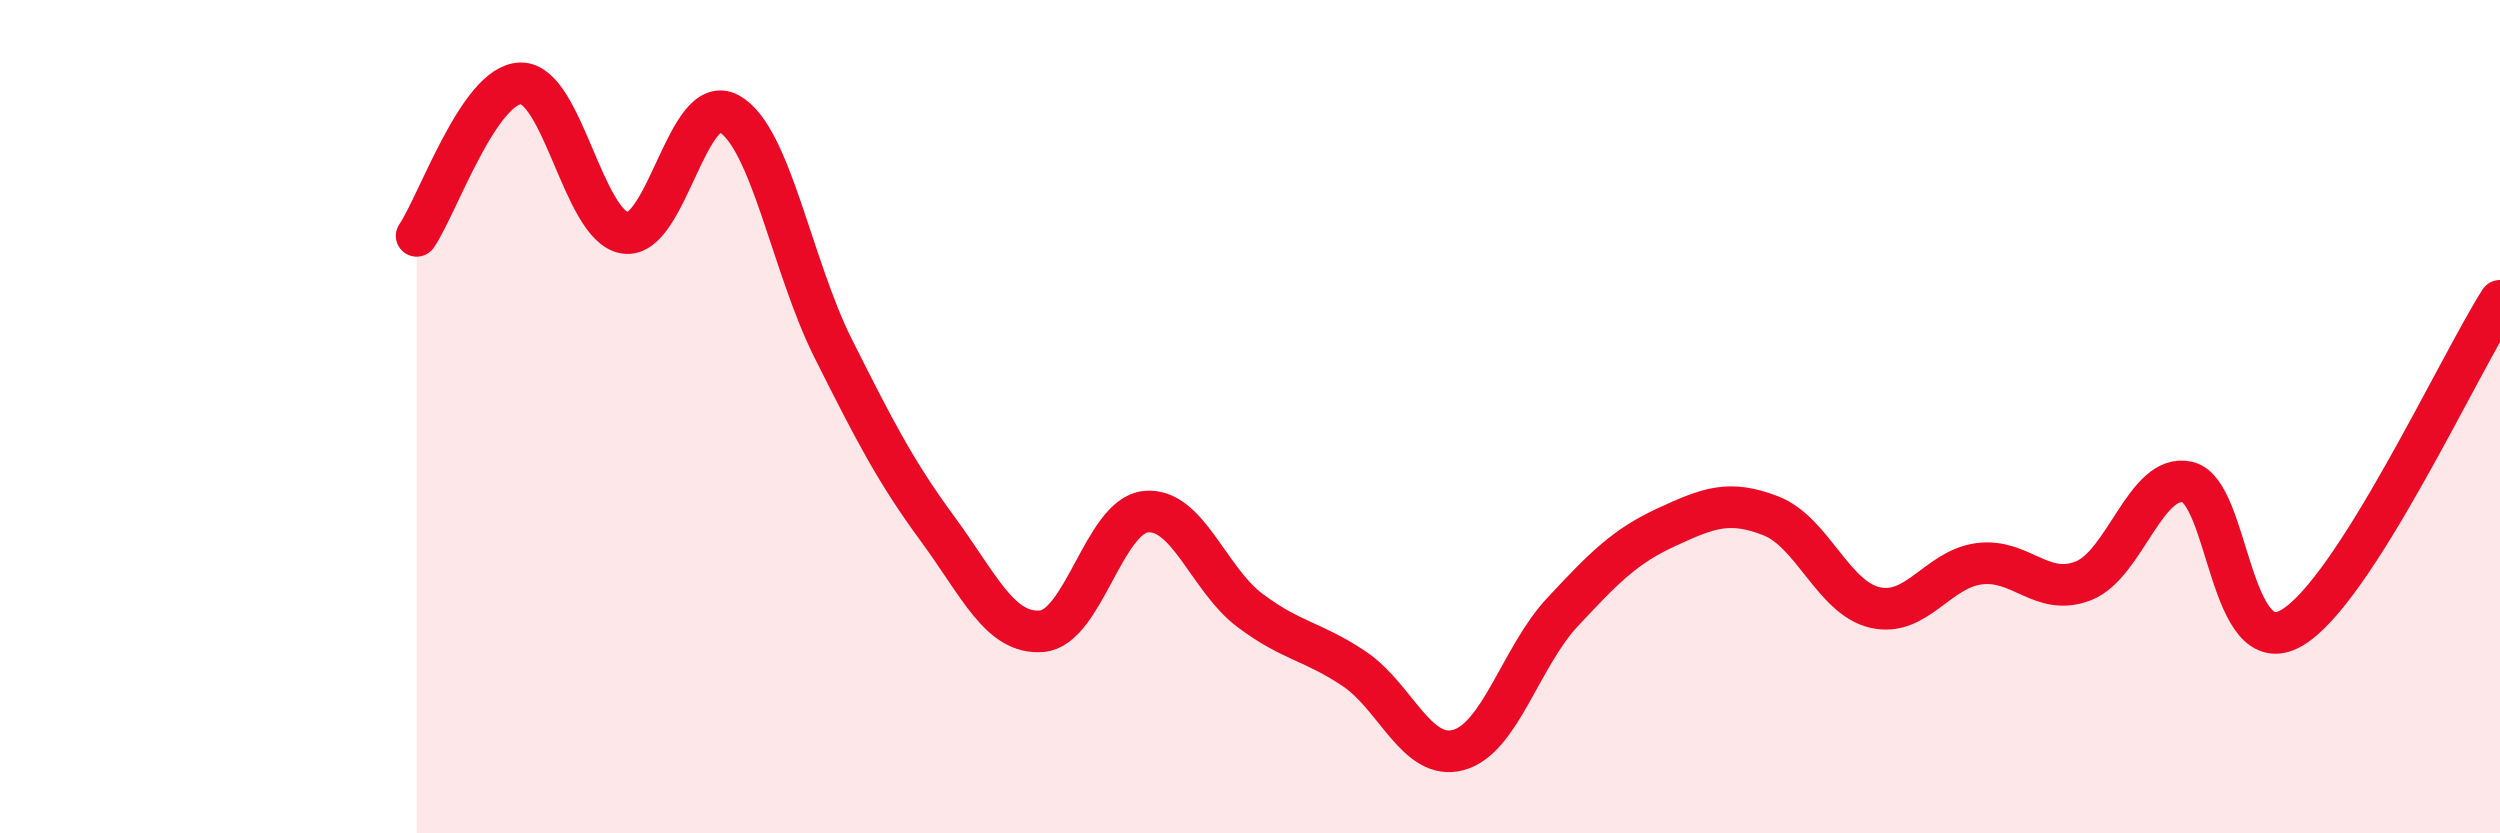
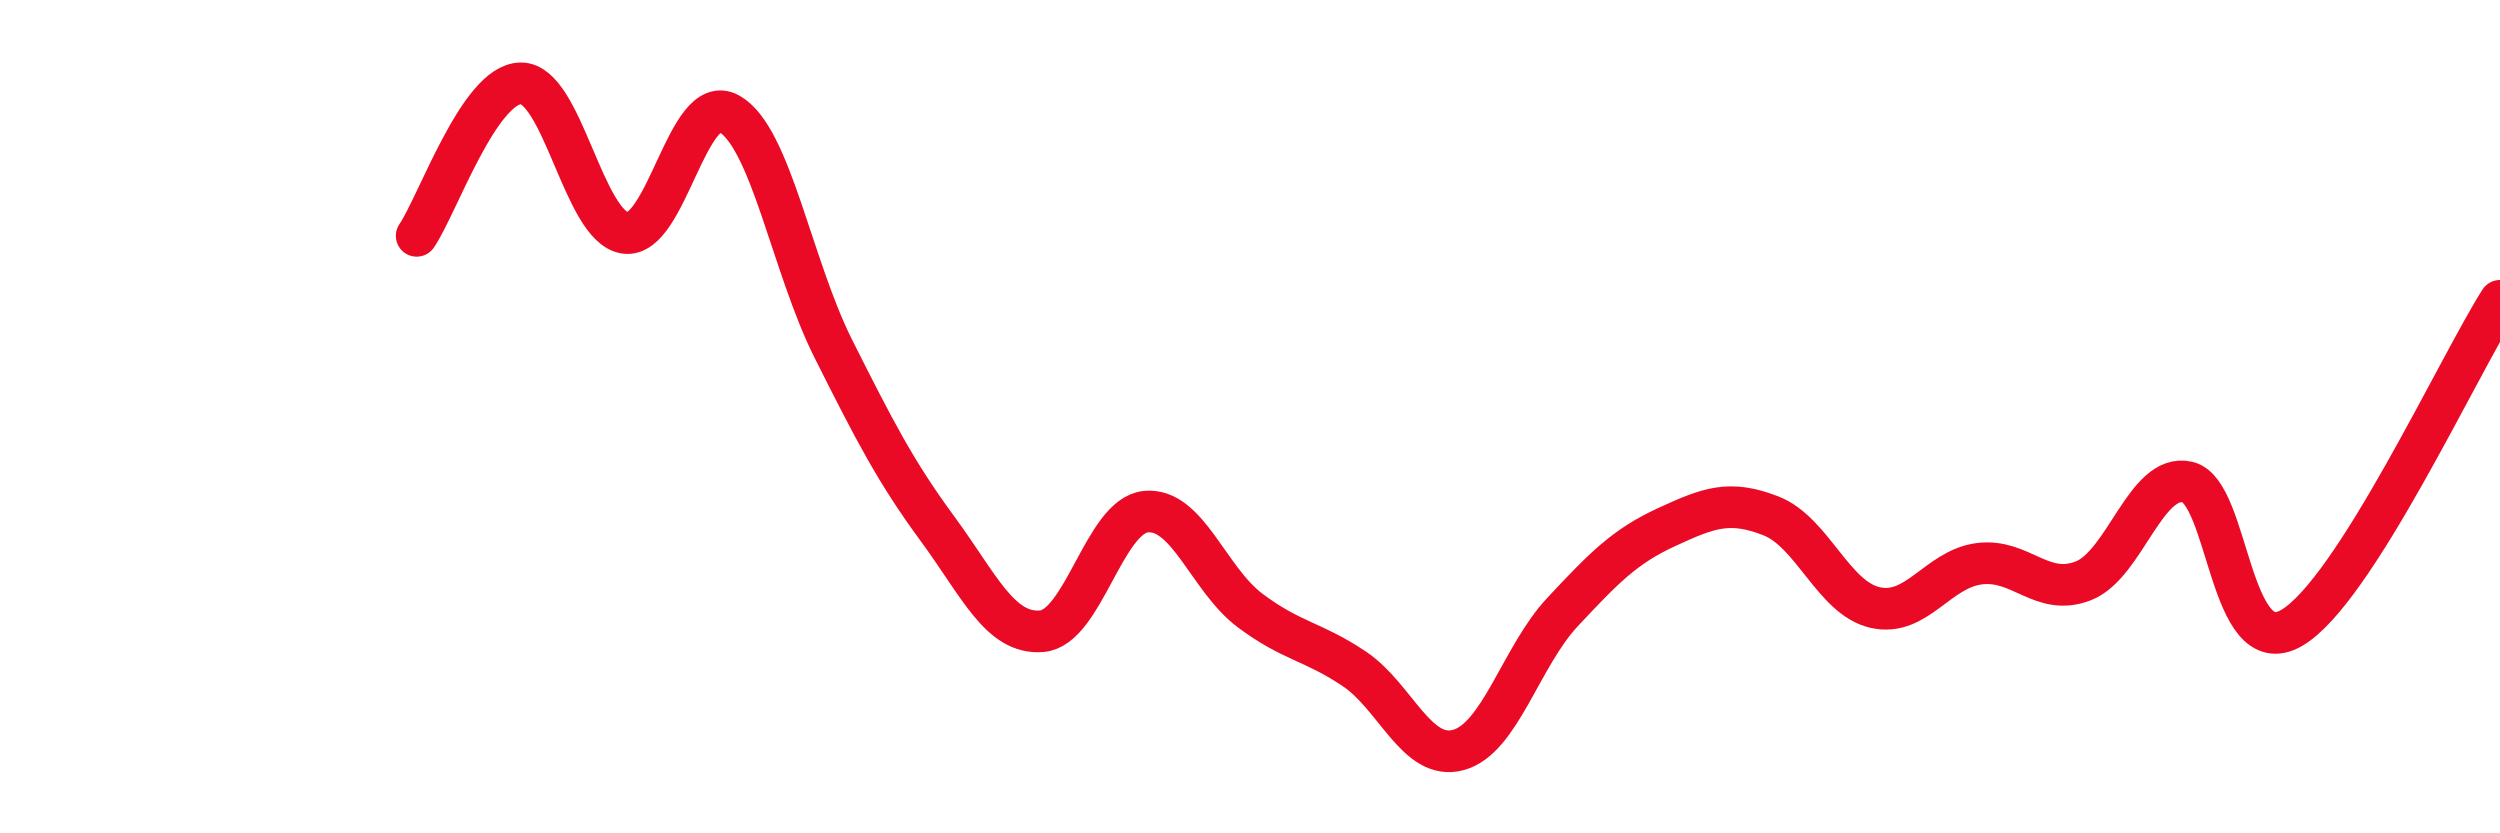
<svg xmlns="http://www.w3.org/2000/svg" width="60" height="20" viewBox="0 0 60 20">
-   <path d="M 10,5.66 C 10.5,4.93 11.5,2.01 12.5,2 C 13.5,1.99 14,5.44 15,5.59 C 16,5.74 16.5,2.17 17.5,2.73 C 18.5,3.29 19,6.38 20,8.37 C 21,10.36 21.5,11.33 22.5,12.69 C 23.5,14.05 24,15.23 25,15.15 C 26,15.07 26.5,12.38 27.5,12.28 C 28.5,12.18 29,13.9 30,14.65 C 31,15.4 31.5,15.38 32.5,16.05 C 33.5,16.72 34,18.27 35,18 C 36,17.73 36.5,15.76 37.5,14.69 C 38.5,13.62 39,13.11 40,12.65 C 41,12.19 41.5,11.99 42.5,12.38 C 43.5,12.77 44,14.35 45,14.58 C 46,14.81 46.5,13.66 47.5,13.53 C 48.5,13.4 49,14.33 50,13.94 C 51,13.55 51.5,11.34 52.5,11.57 C 53.5,11.8 53.5,15.94 55,15.07 C 56.5,14.2 59,8.79 60,7.22L60 20L10 20Z" fill="#EB0A25" opacity="0.1" stroke-linecap="round" stroke-linejoin="round" />
  <path d="M 10,5.66 C 10.5,4.93 11.5,2.01 12.5,2 C 13.5,1.99 14,5.44 15,5.59 C 16,5.74 16.5,2.17 17.5,2.73 C 18.5,3.29 19,6.38 20,8.37 C 21,10.36 21.5,11.33 22.5,12.69 C 23.5,14.05 24,15.23 25,15.15 C 26,15.07 26.5,12.38 27.5,12.28 C 28.5,12.18 29,13.9 30,14.65 C 31,15.4 31.5,15.38 32.5,16.05 C 33.5,16.72 34,18.27 35,18 C 36,17.73 36.5,15.76 37.5,14.69 C 38.5,13.62 39,13.11 40,12.65 C 41,12.19 41.5,11.99 42.5,12.38 C 43.5,12.77 44,14.35 45,14.58 C 46,14.81 46.5,13.66 47.5,13.53 C 48.5,13.4 49,14.33 50,13.94 C 51,13.55 51.5,11.34 52.5,11.57 C 53.5,11.8 53.5,15.94 55,15.07 C 56.5,14.2 59,8.79 60,7.22" stroke="#EB0A25" stroke-width="1" fill="none" stroke-linecap="round" stroke-linejoin="round" />
</svg>